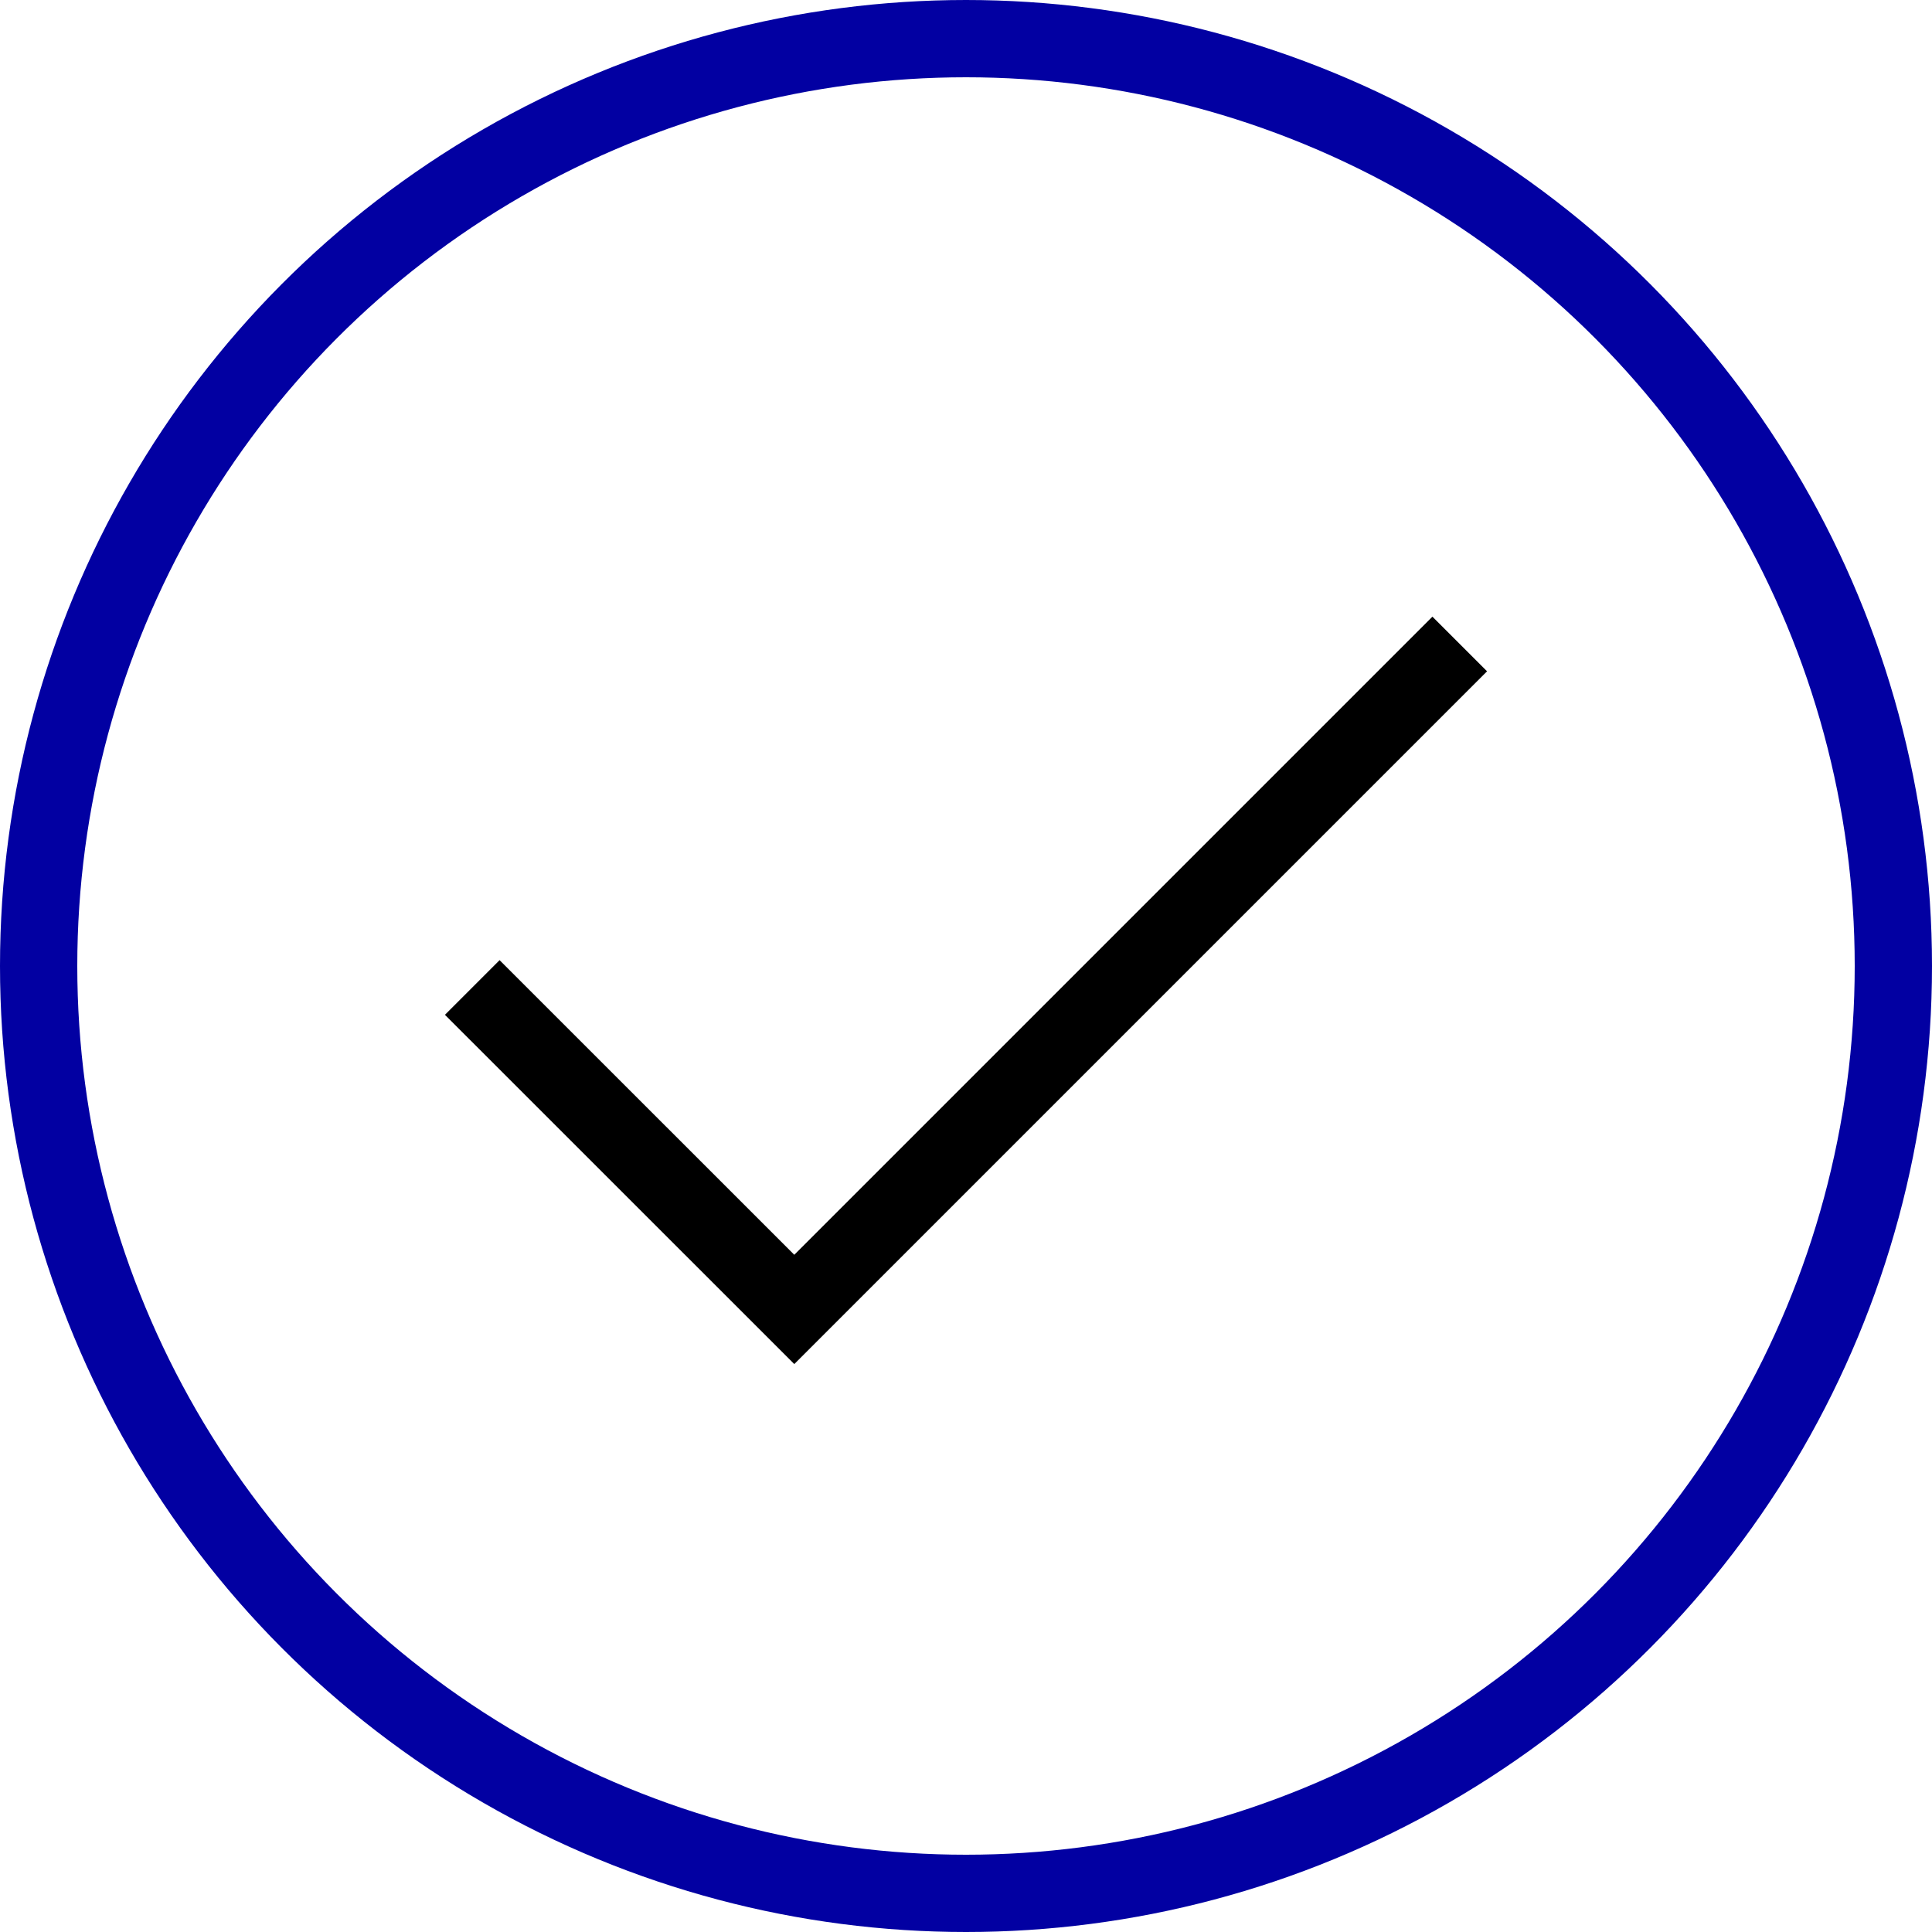
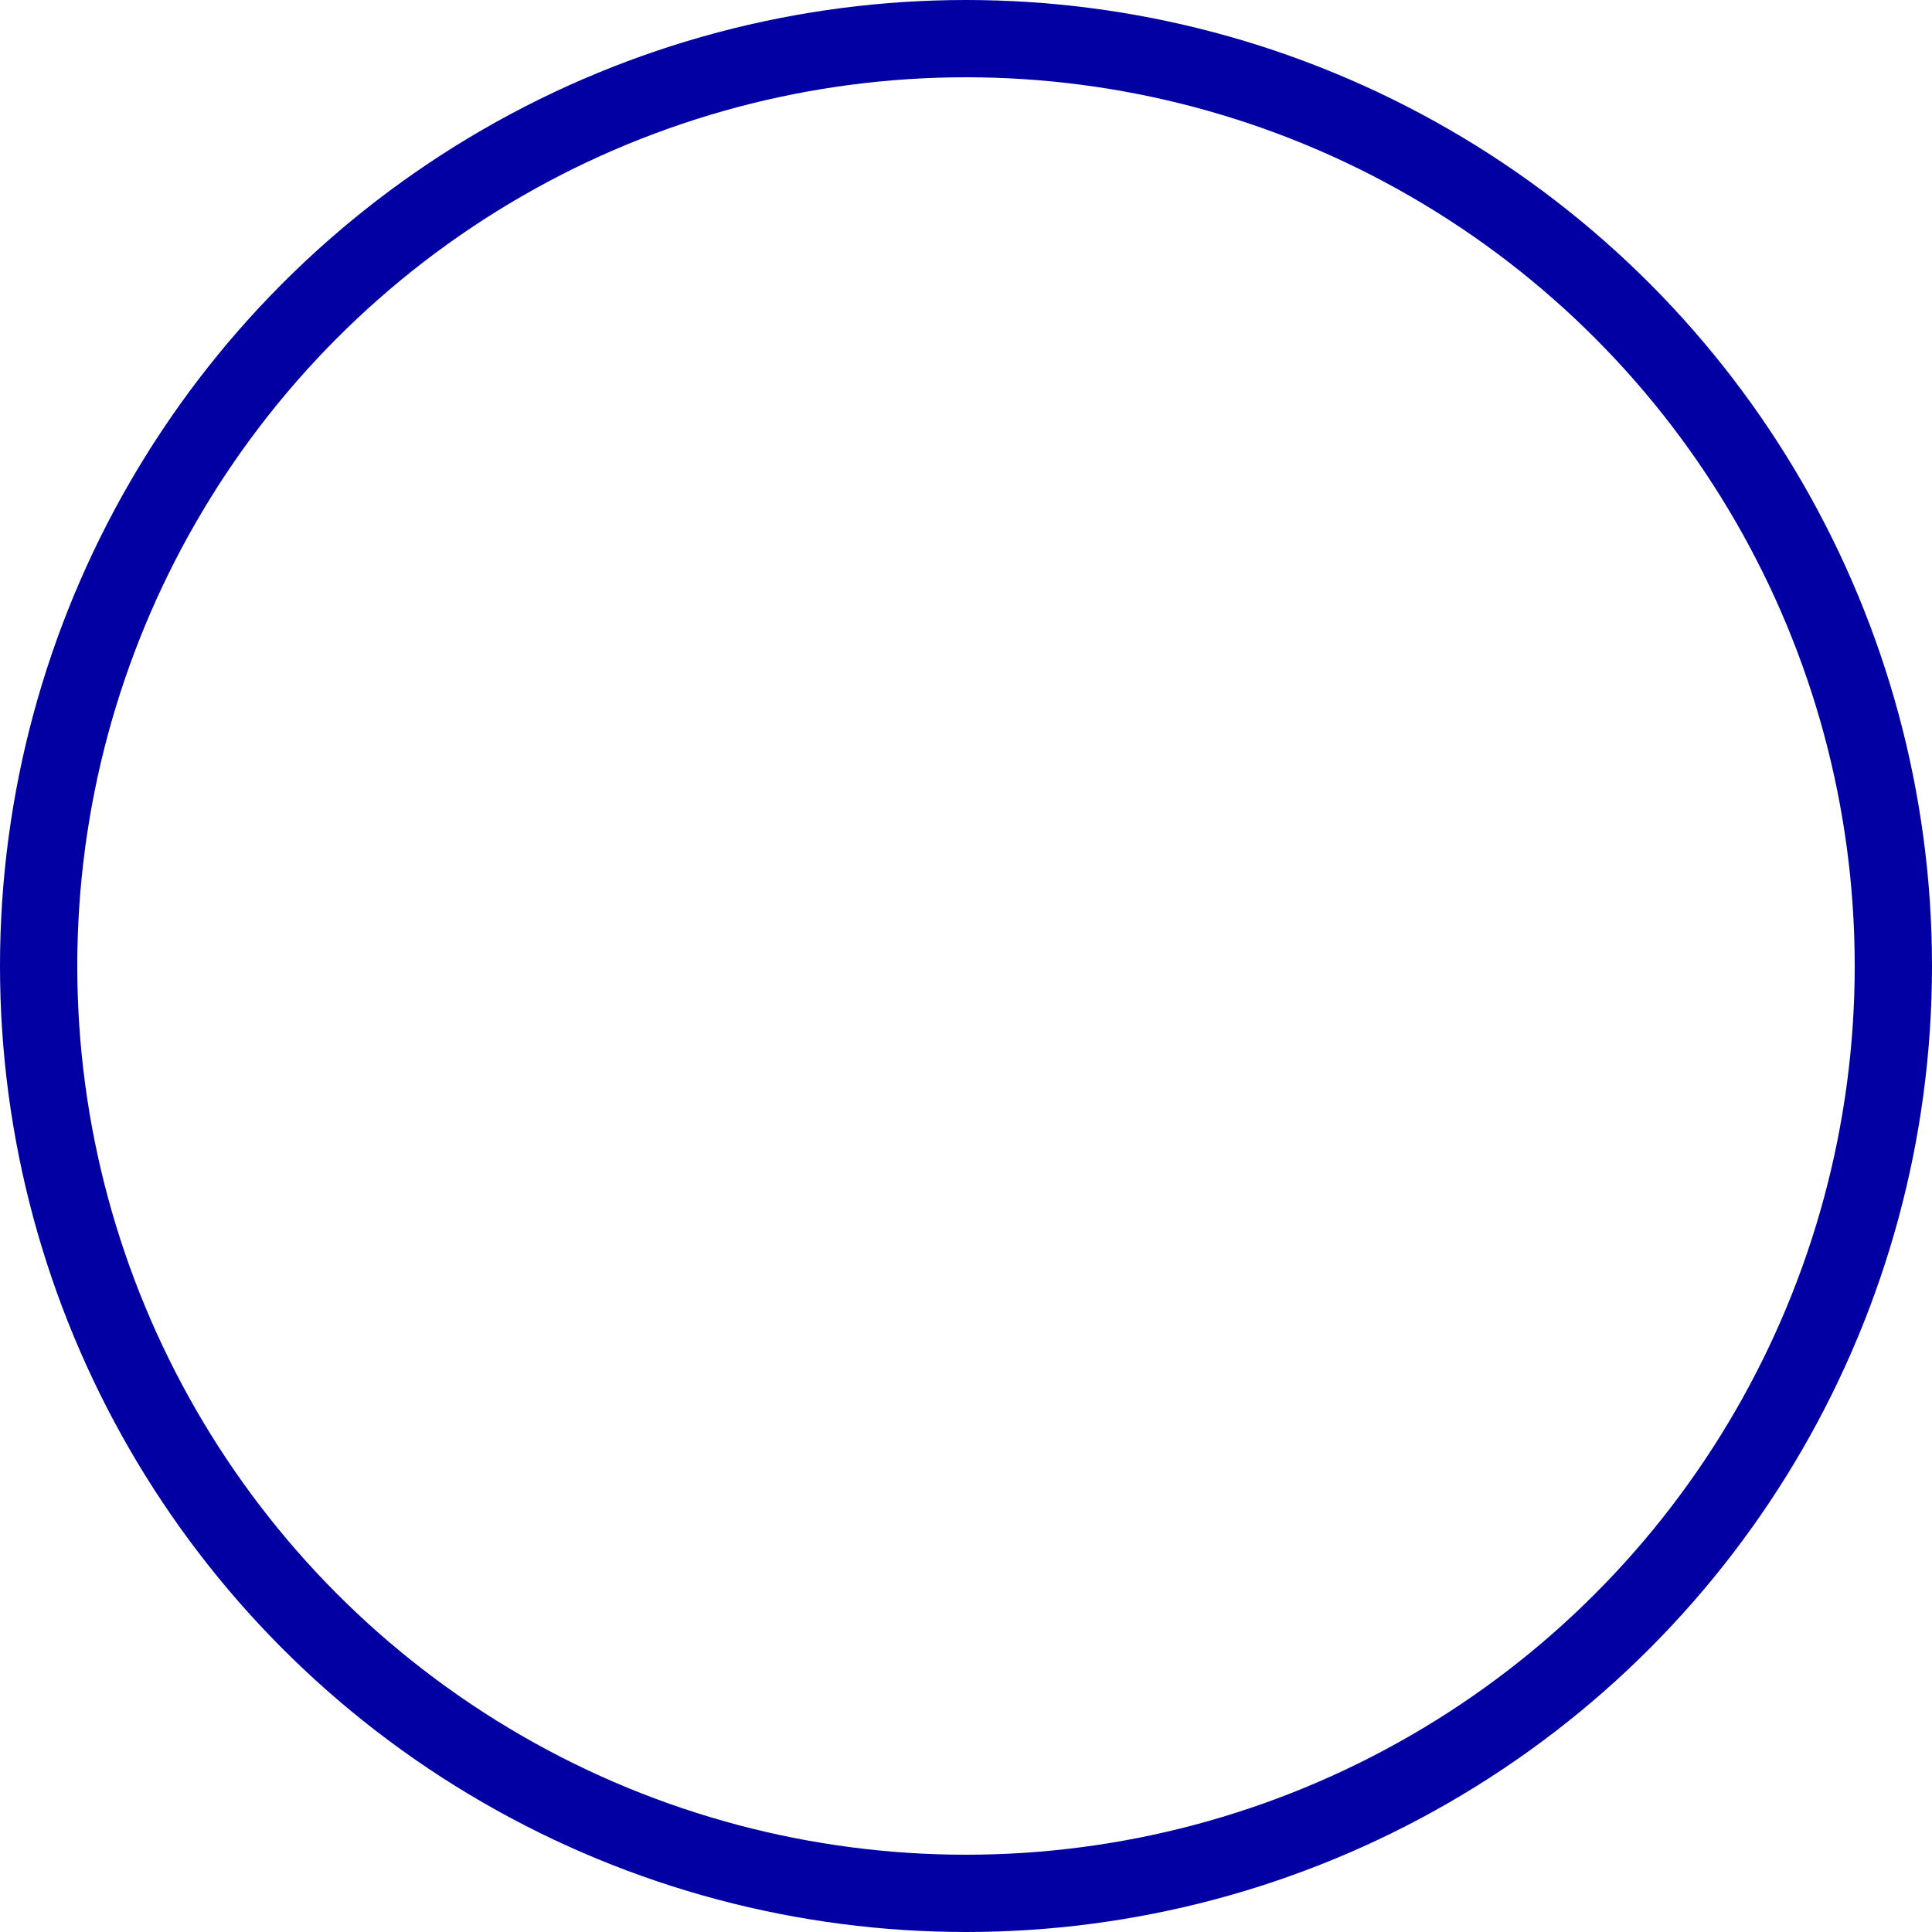
<svg xmlns="http://www.w3.org/2000/svg" width="25" height="25" viewBox="0 0 25 25" fill="none">
  <circle cx="12.5" cy="12.5" r="12" stroke="#0200A2" />
-   <path d="M6.111 12.778L10.278 16.944L18.889 8.333" stroke="black" />
</svg>